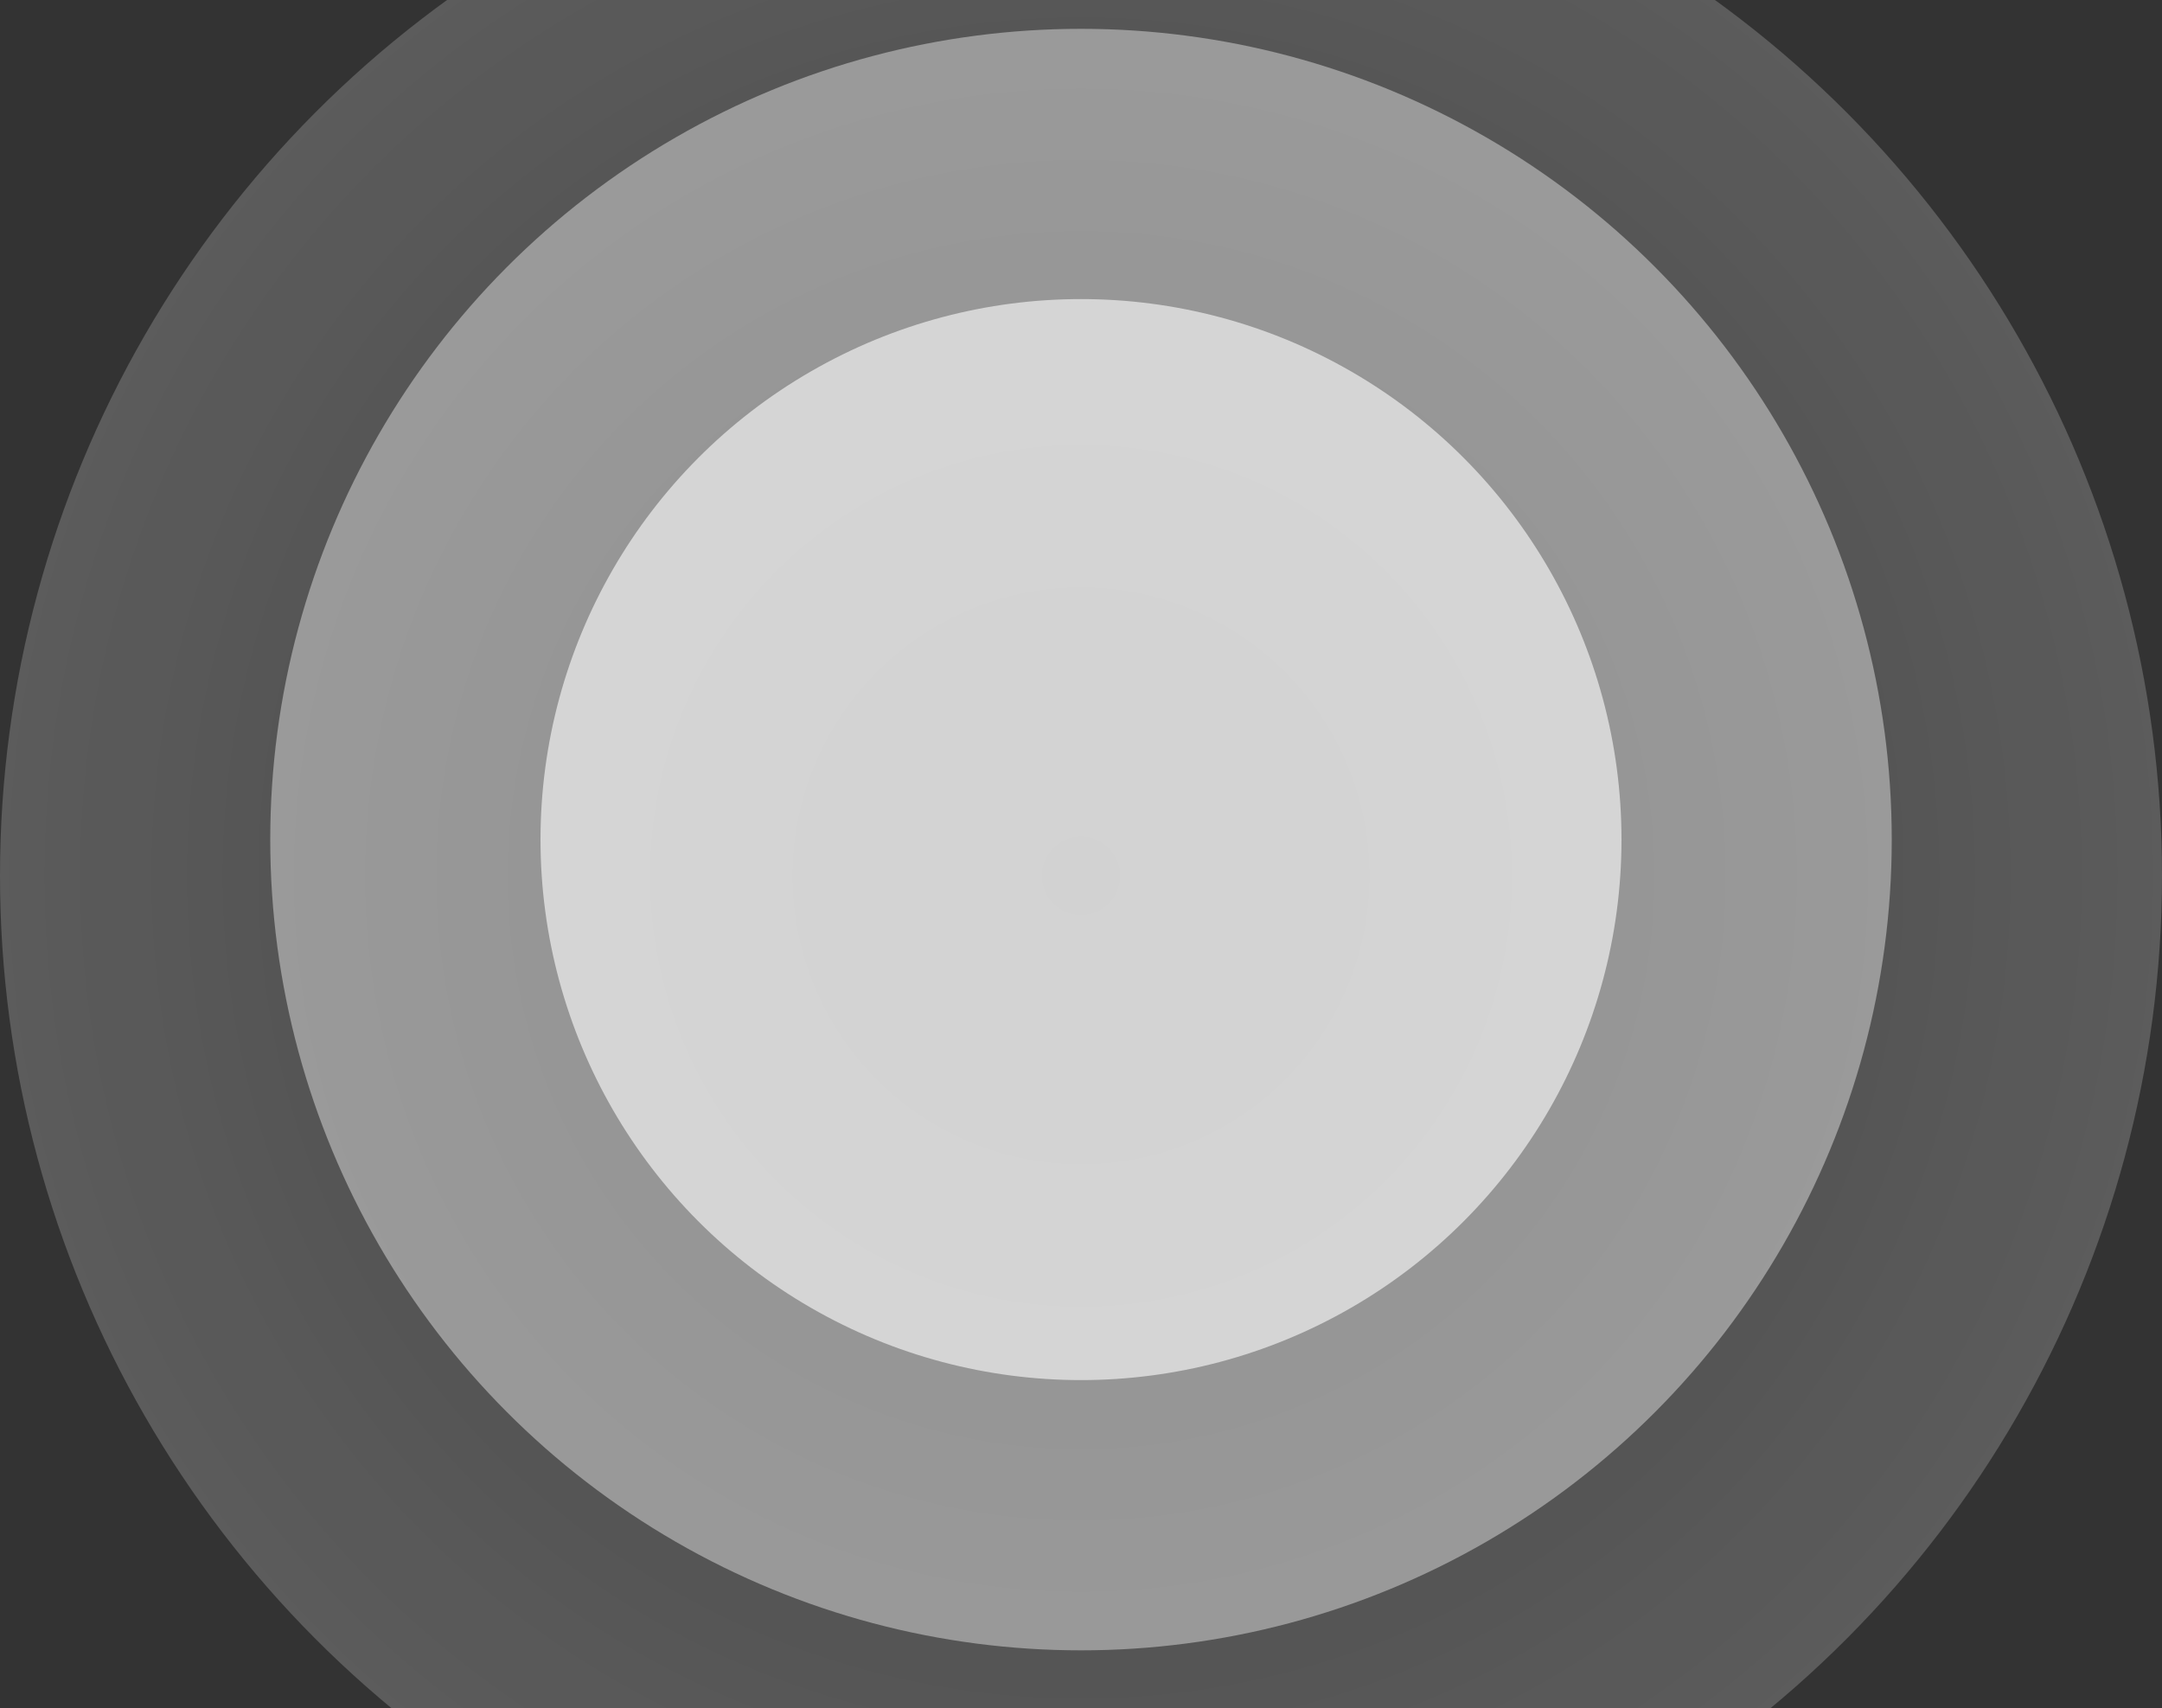
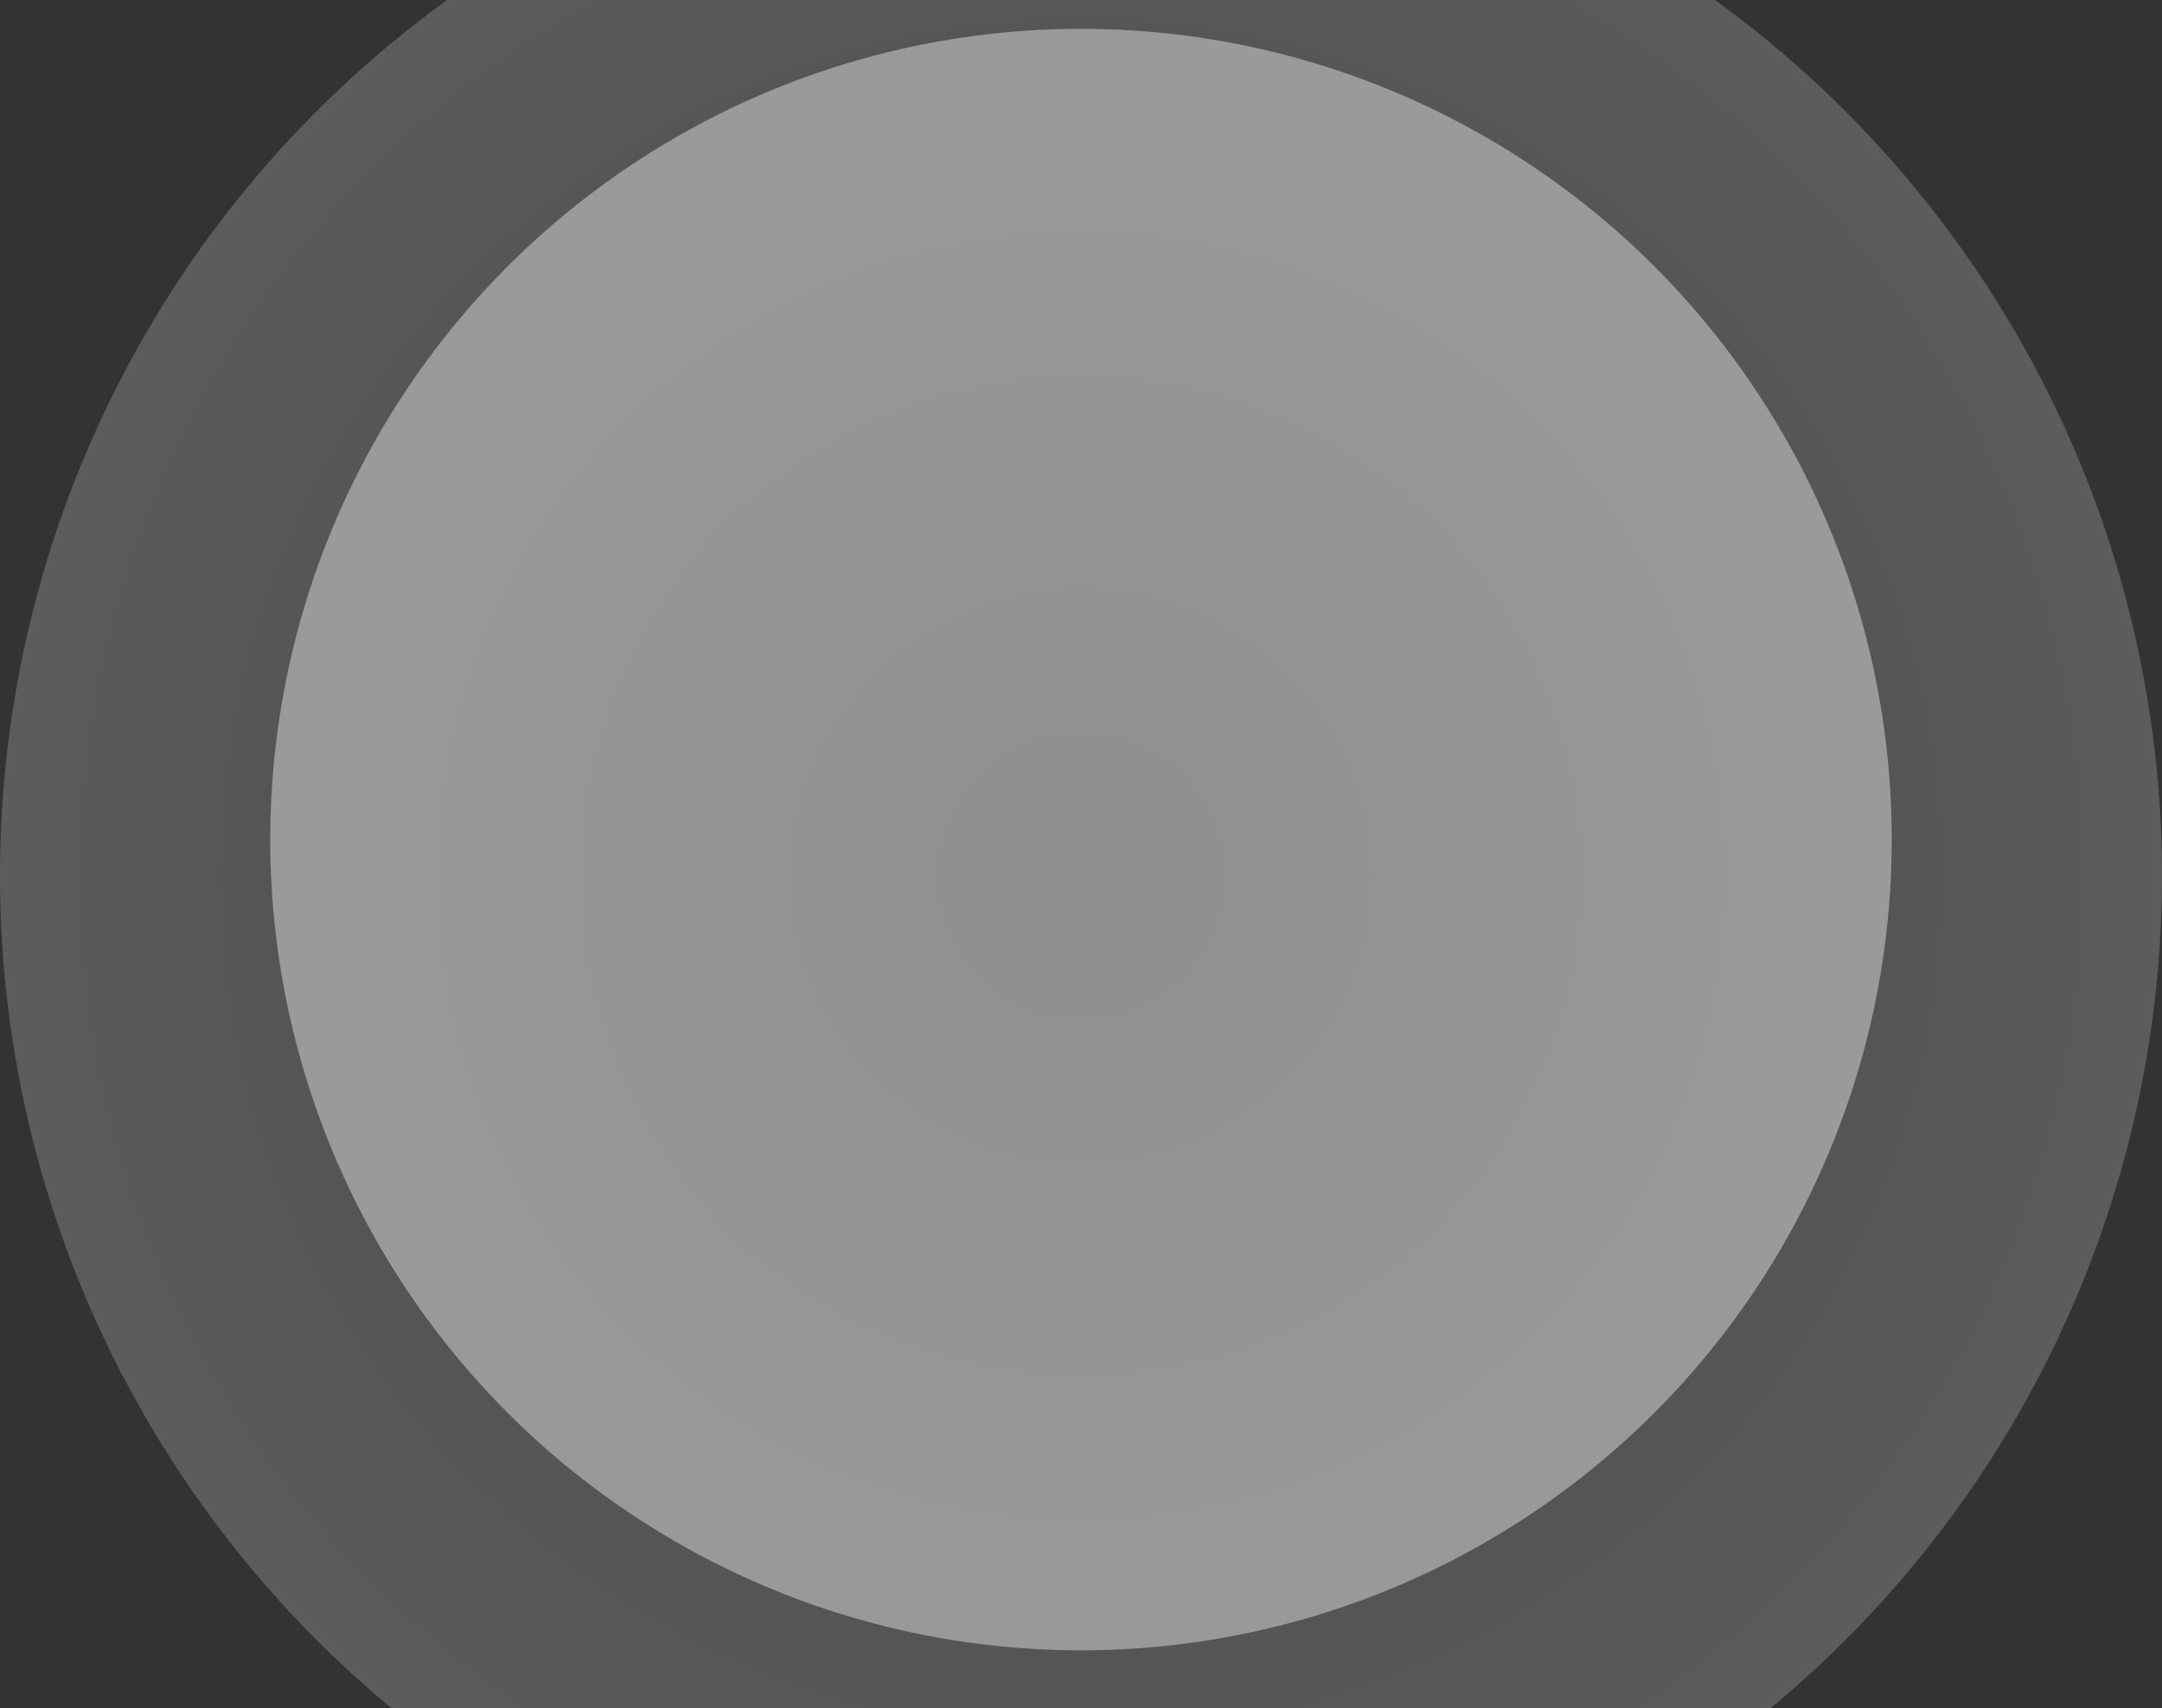
<svg xmlns="http://www.w3.org/2000/svg" width="600" height="474" viewBox="0 0 600 474" fill="none">
  <rect x="0" y="0" width="600" height="474" fill="#333333" stroke="none" />
  <circle cx="300" cy="233" r="225" fill="white" fill-opacity="0.4" />
  <circle cx="300" cy="243" r="300" fill="url(#paint0_radial_12430_62139)" fill-opacity="0.2" />
-   <circle cx="300" cy="233" r="150" fill="white" fill-opacity="0.6" />
  <defs>
    <radialGradient id="paint0_radial_12430_62139" cx="0" cy="0" r="1" gradientUnits="userSpaceOnUse" gradientTransform="translate(300 243) rotate(90) scale(300)">
      <stop stop-color="white" stop-opacity="0.4" />
      <stop offset="1" stop-color="white" />
    </radialGradient>
  </defs>
</svg>